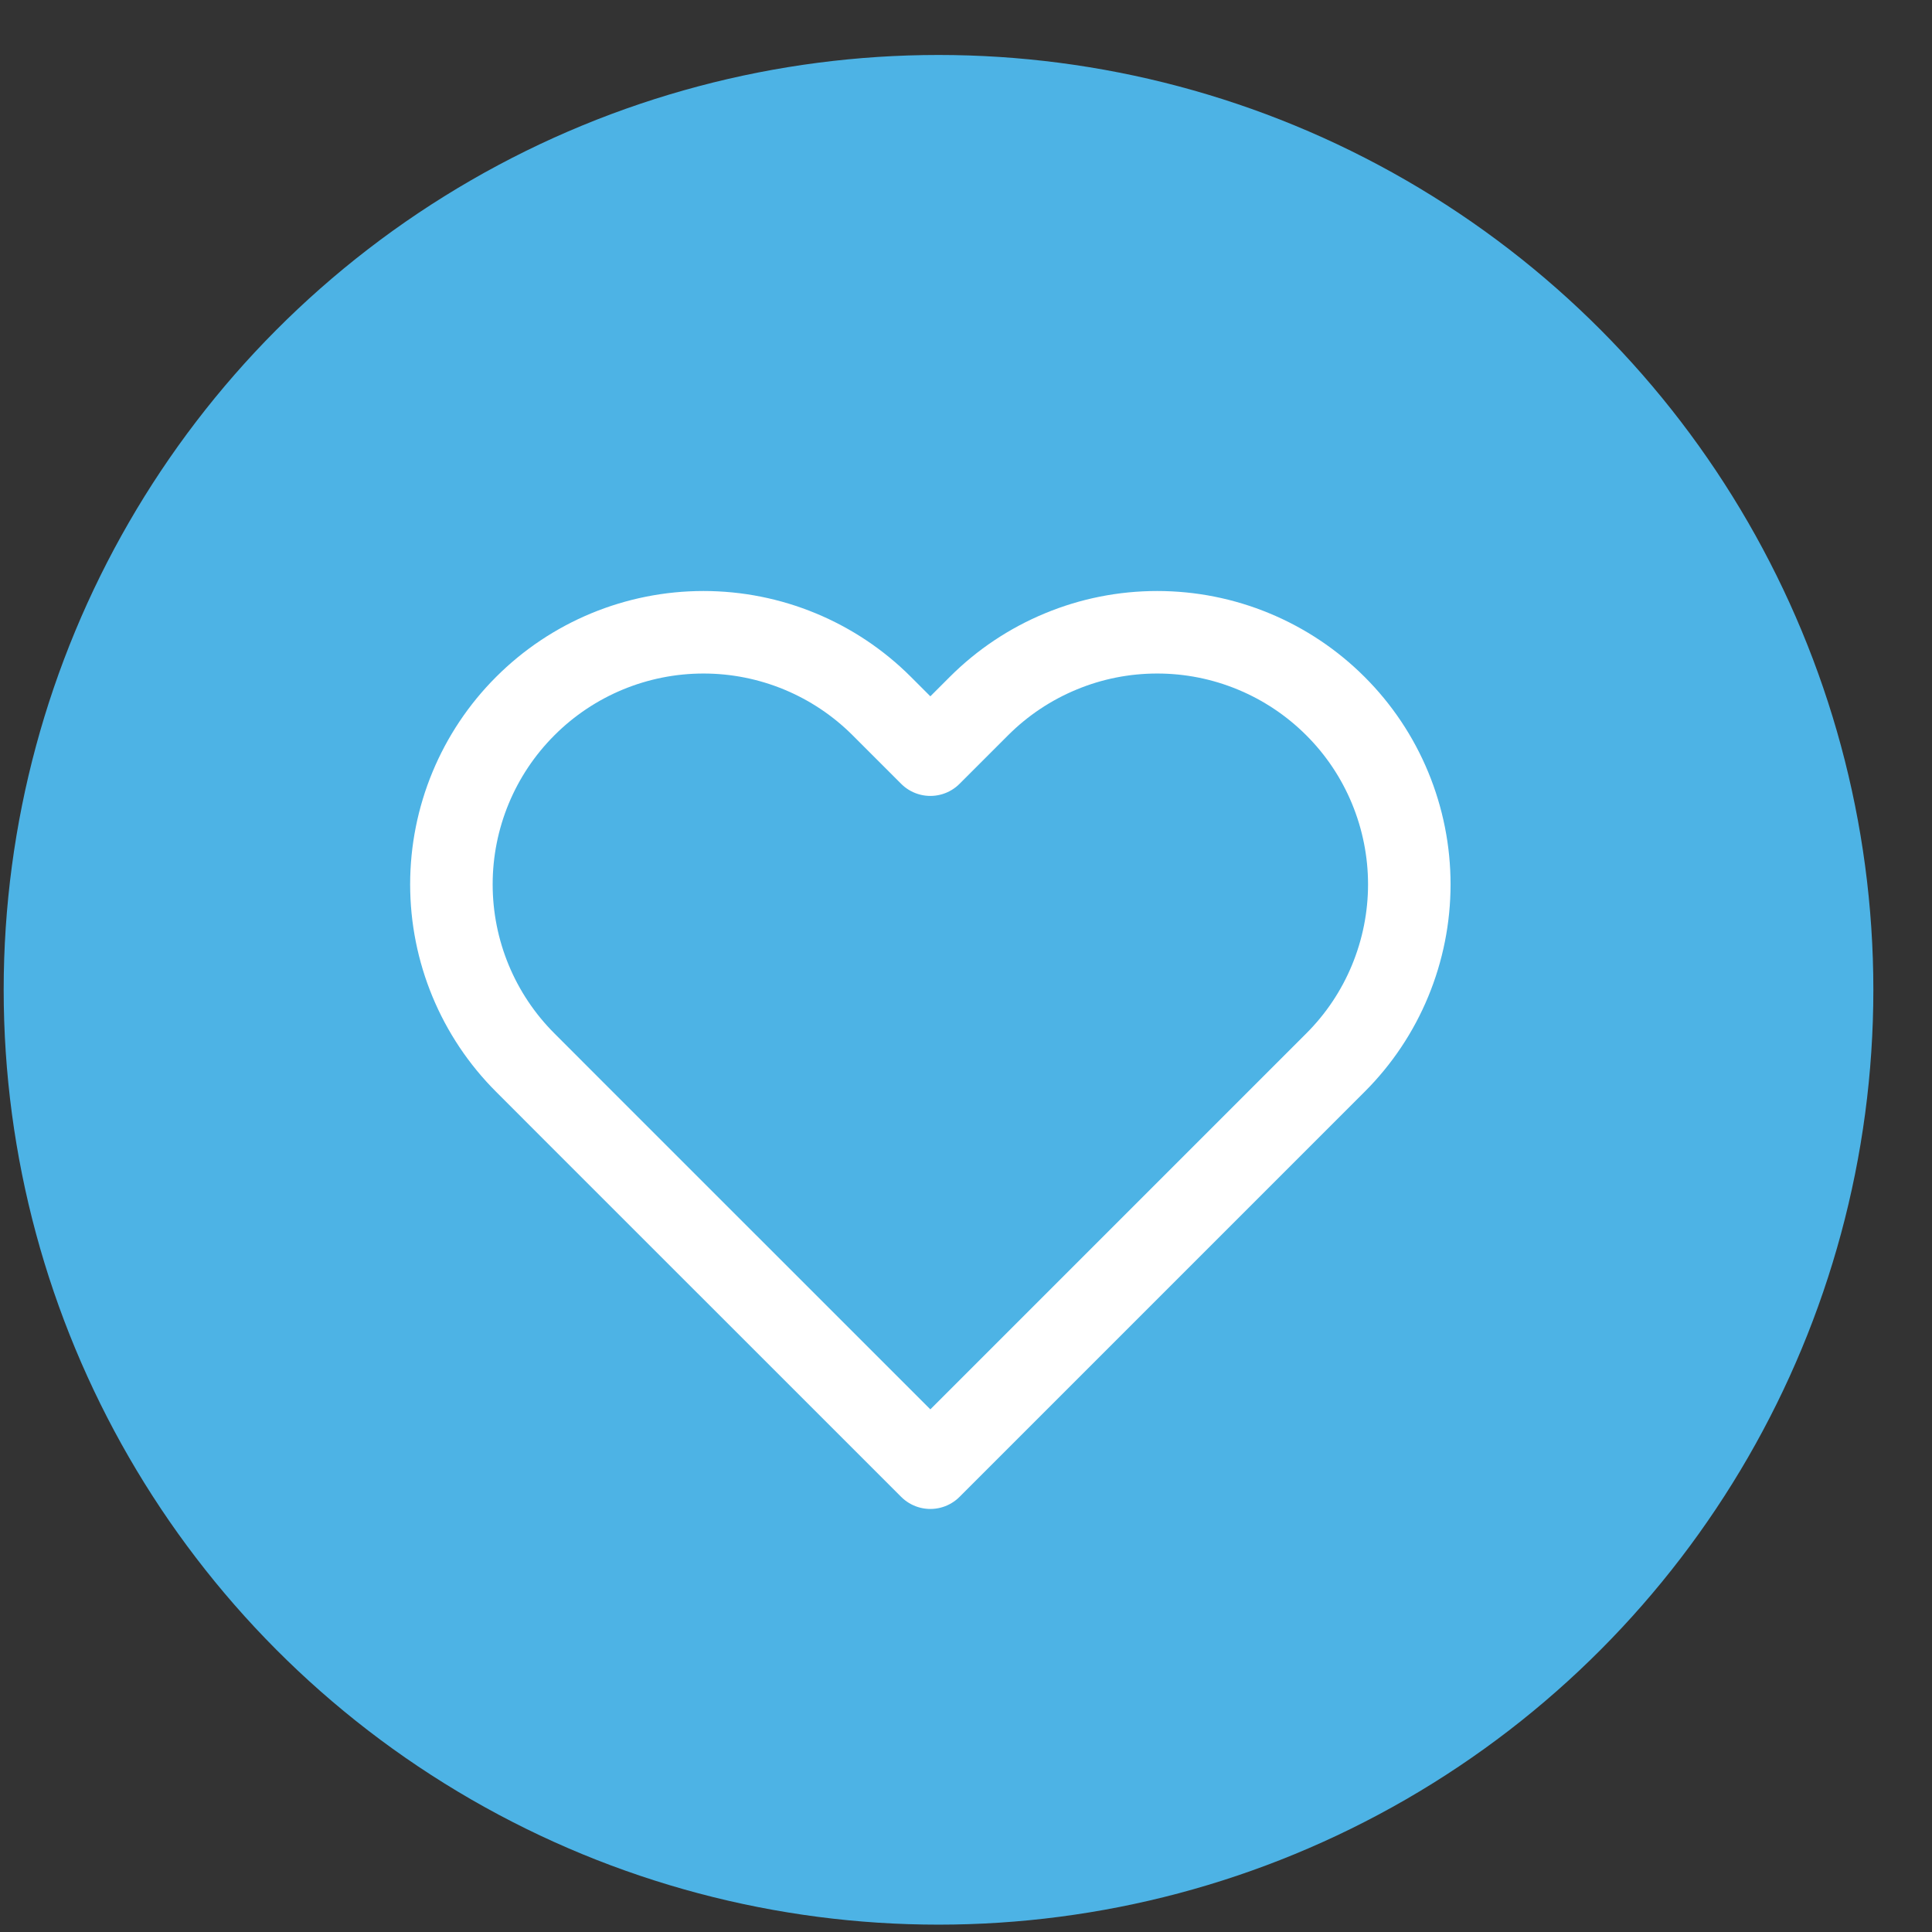
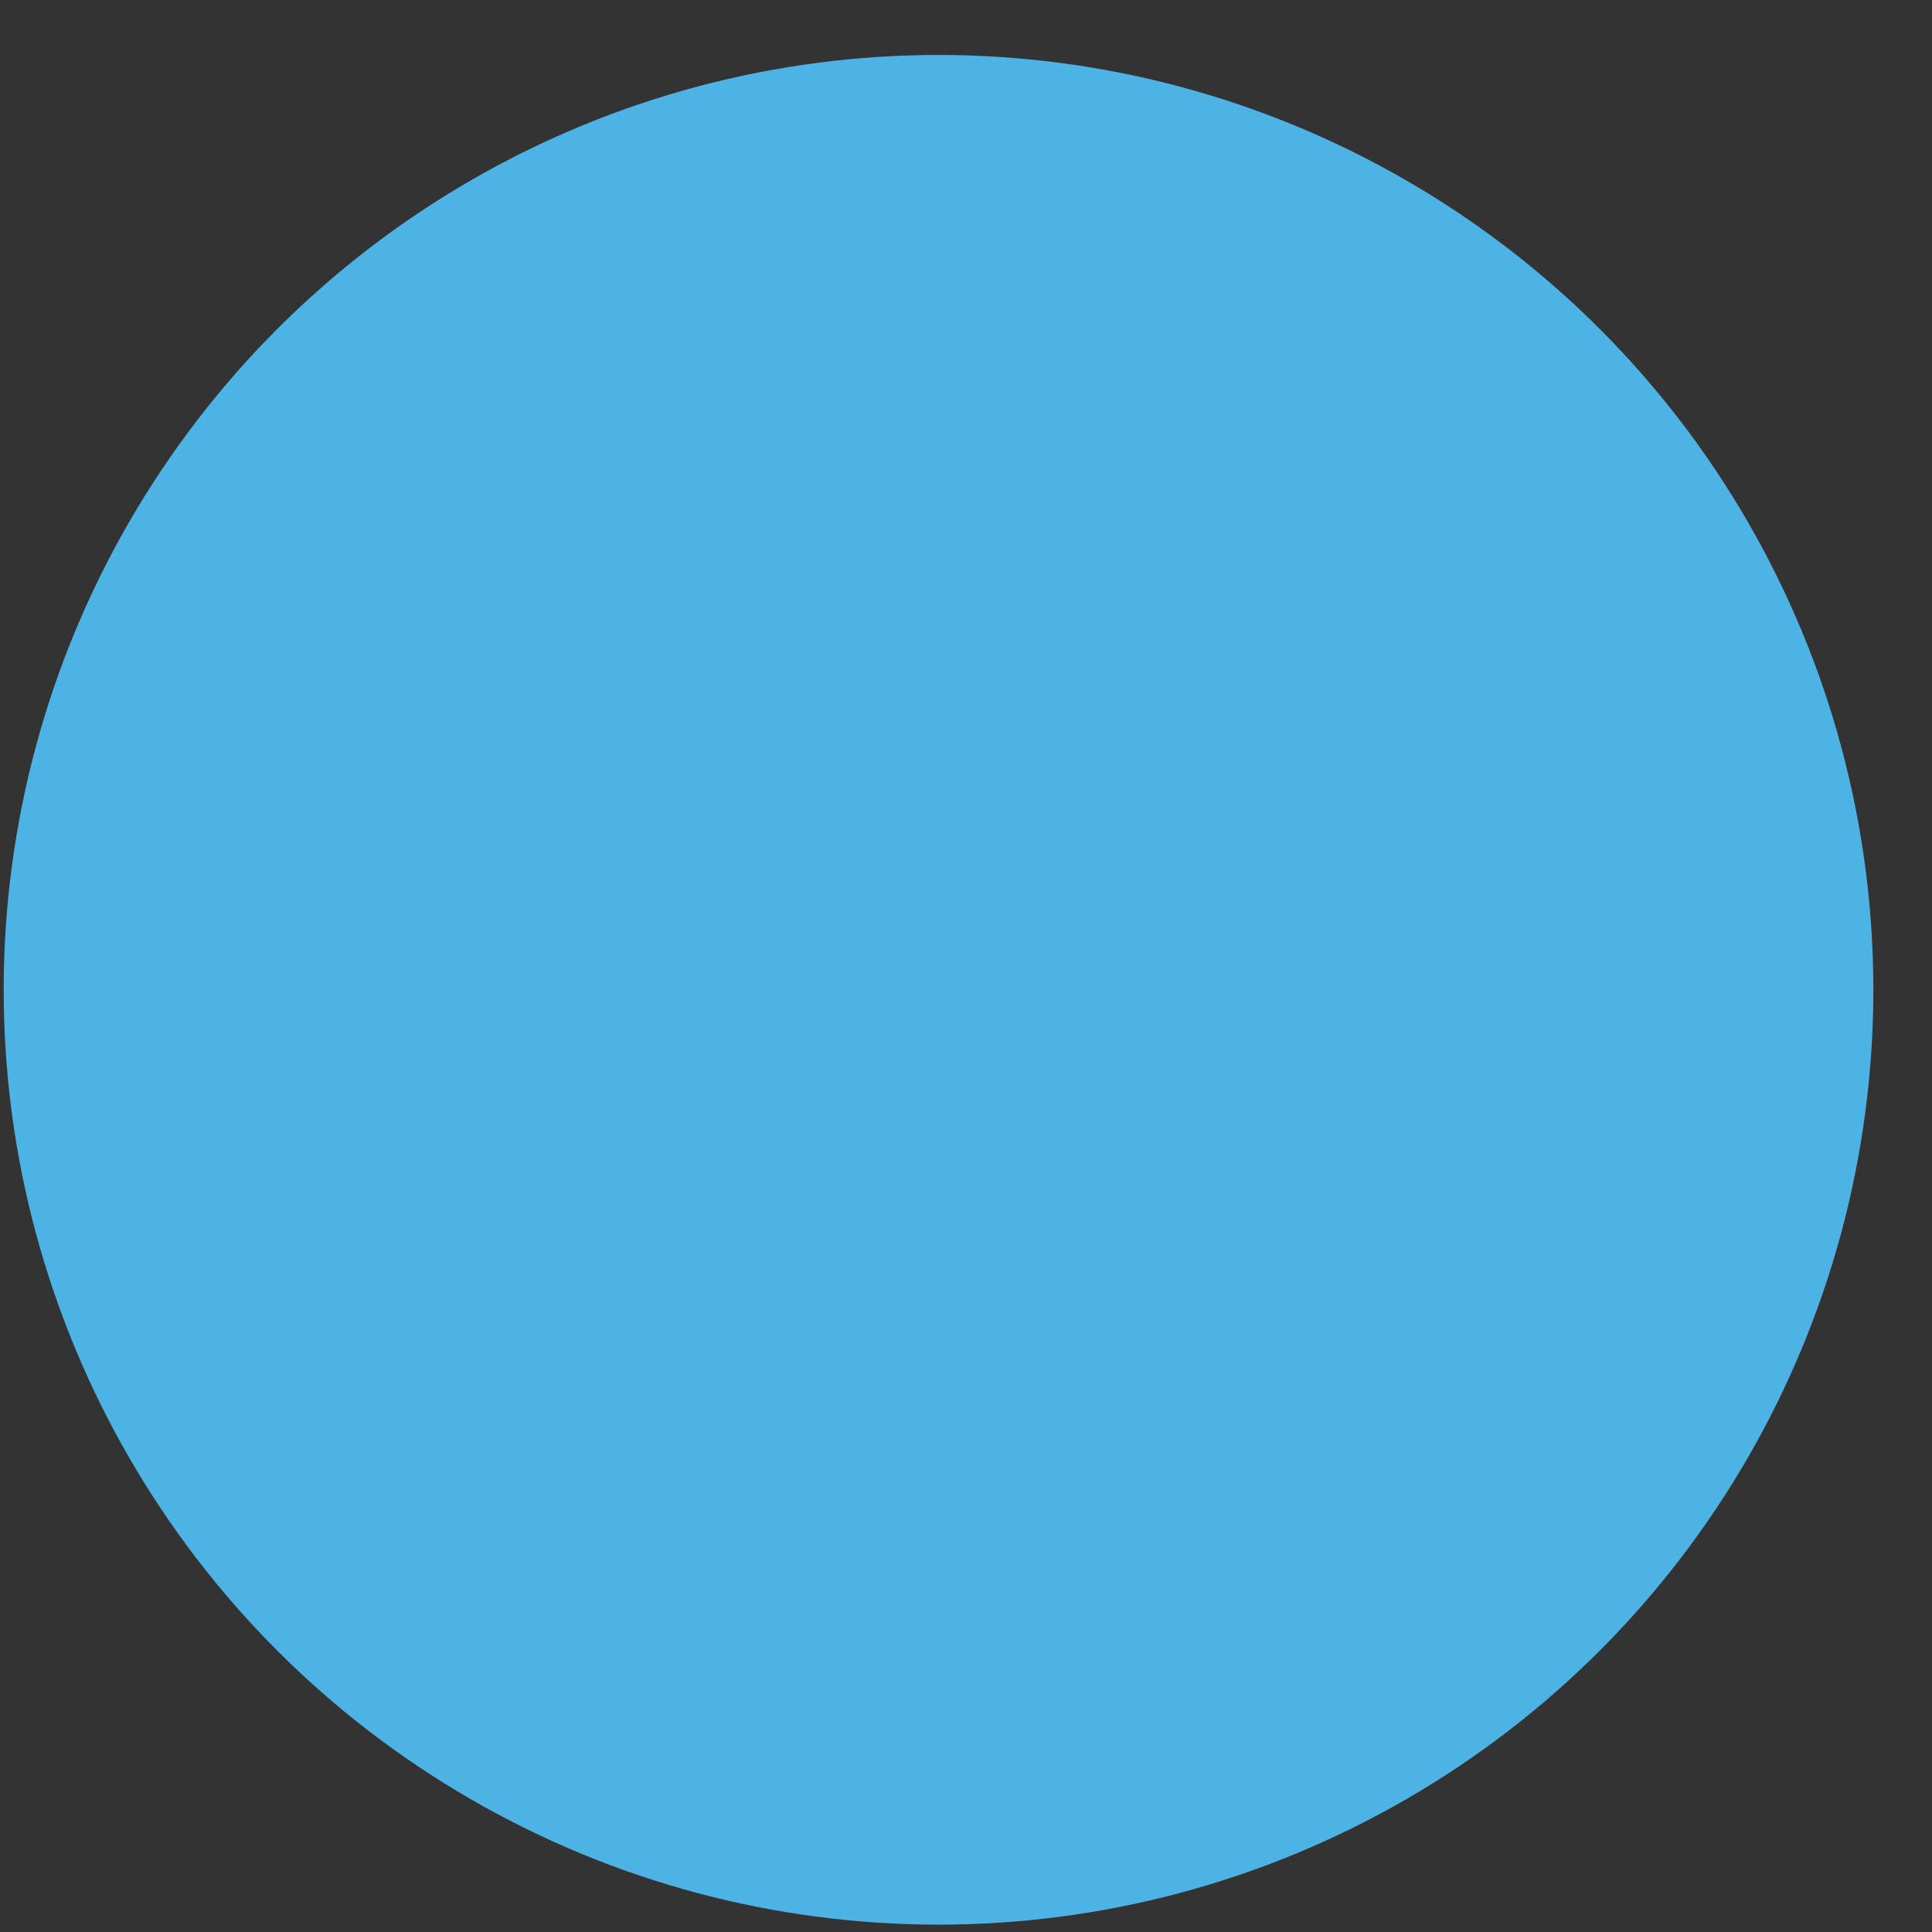
<svg xmlns="http://www.w3.org/2000/svg" width="31" height="31" viewBox="0 0 31 31" fill="none">
  <rect x="0" y="0" width="31" height="31" fill="#333333" stroke="none" />
  <circle cx="15.059" cy="15.882" r="15" fill="#4DB3E5" />
  <g clip-path="url(#clip0_414_871)">
-     <path d="M21.428 11.33C21.052 10.954 20.606 10.656 20.116 10.453C19.625 10.249 19.099 10.145 18.568 10.145C18.036 10.145 17.51 10.249 17.02 10.453C16.529 10.656 16.083 10.954 15.707 11.33L14.928 12.109L14.149 11.33C13.39 10.571 12.361 10.145 11.288 10.145C10.215 10.145 9.186 10.571 8.428 11.33C7.669 12.088 7.243 13.117 7.243 14.19C7.243 15.263 7.669 16.292 8.428 17.05L9.207 17.83L14.928 23.55L20.648 17.83L21.428 17.05C21.804 16.675 22.102 16.229 22.305 15.738C22.508 15.247 22.613 14.721 22.613 14.19C22.613 13.659 22.508 13.133 22.305 12.642C22.102 12.151 21.804 11.705 21.428 11.33Z" stroke="white" stroke-width="1.324" stroke-linecap="round" stroke-linejoin="round" />
-   </g>
+     </g>
  <defs>
    <clipPath id="clip0_414_871">
-       <rect width="17.647" height="17.647" fill="white" transform="translate(6.104 7.94)" />
-     </clipPath>
+       </clipPath>
  </defs>
</svg>